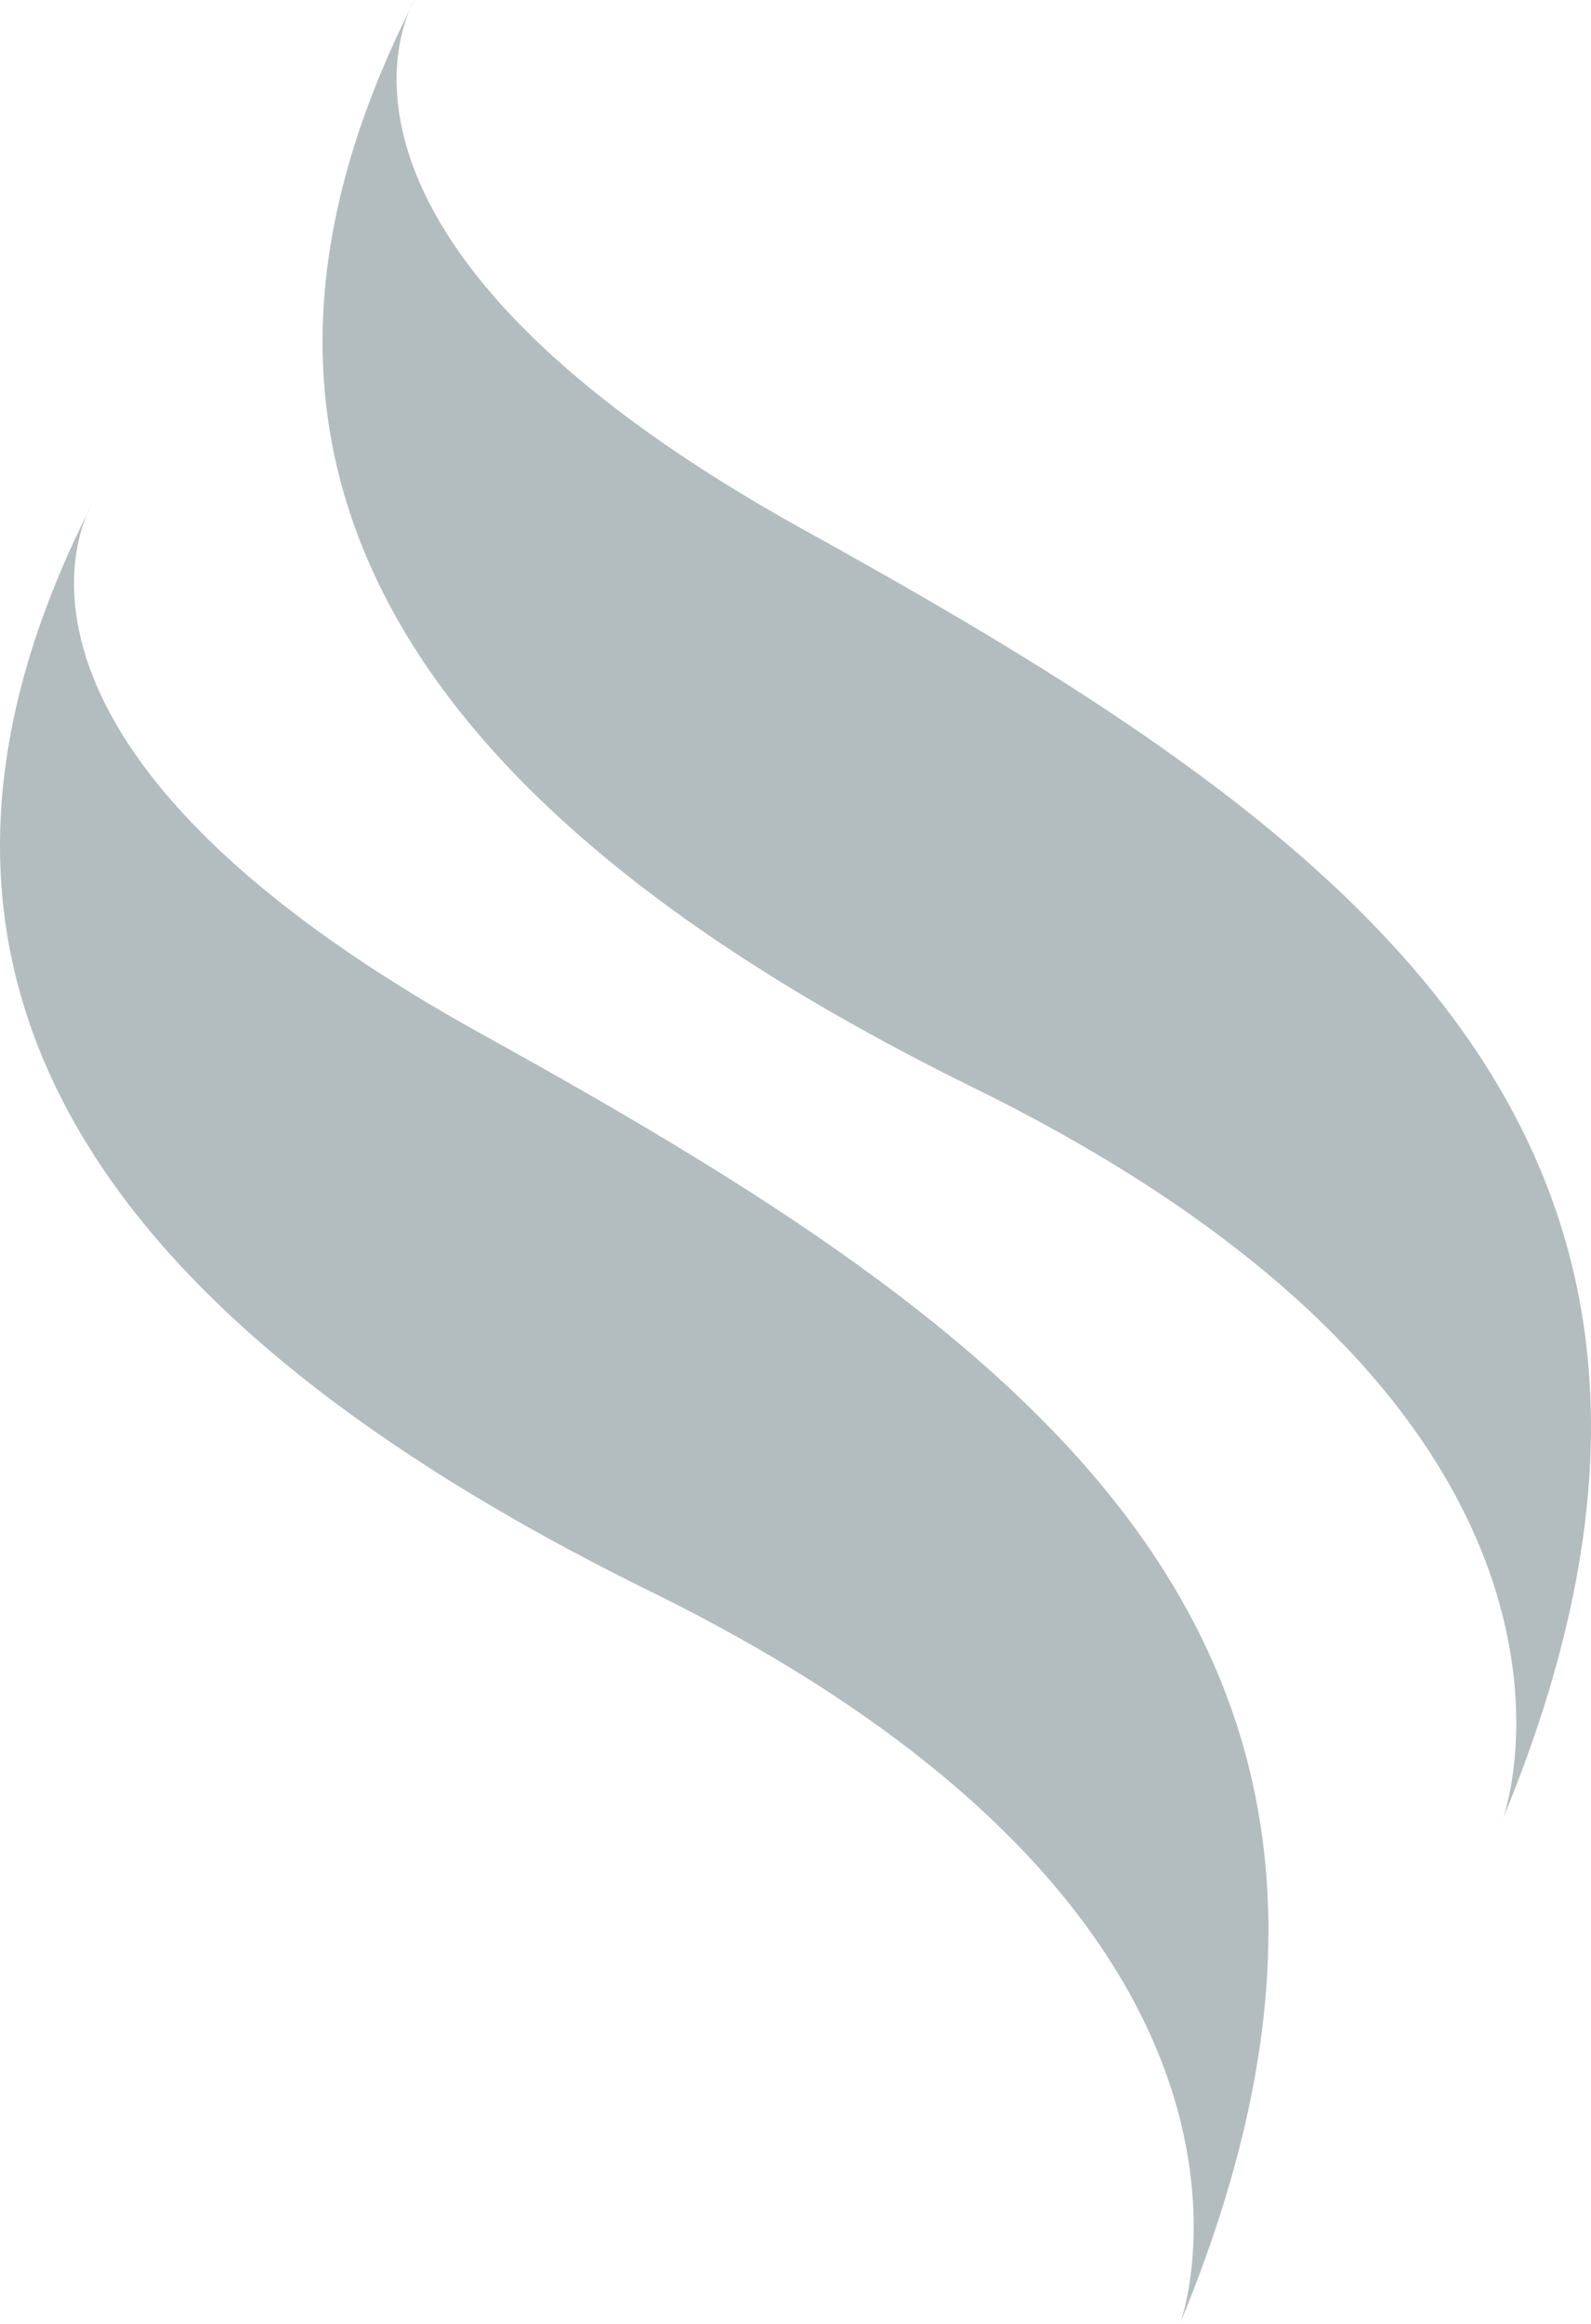
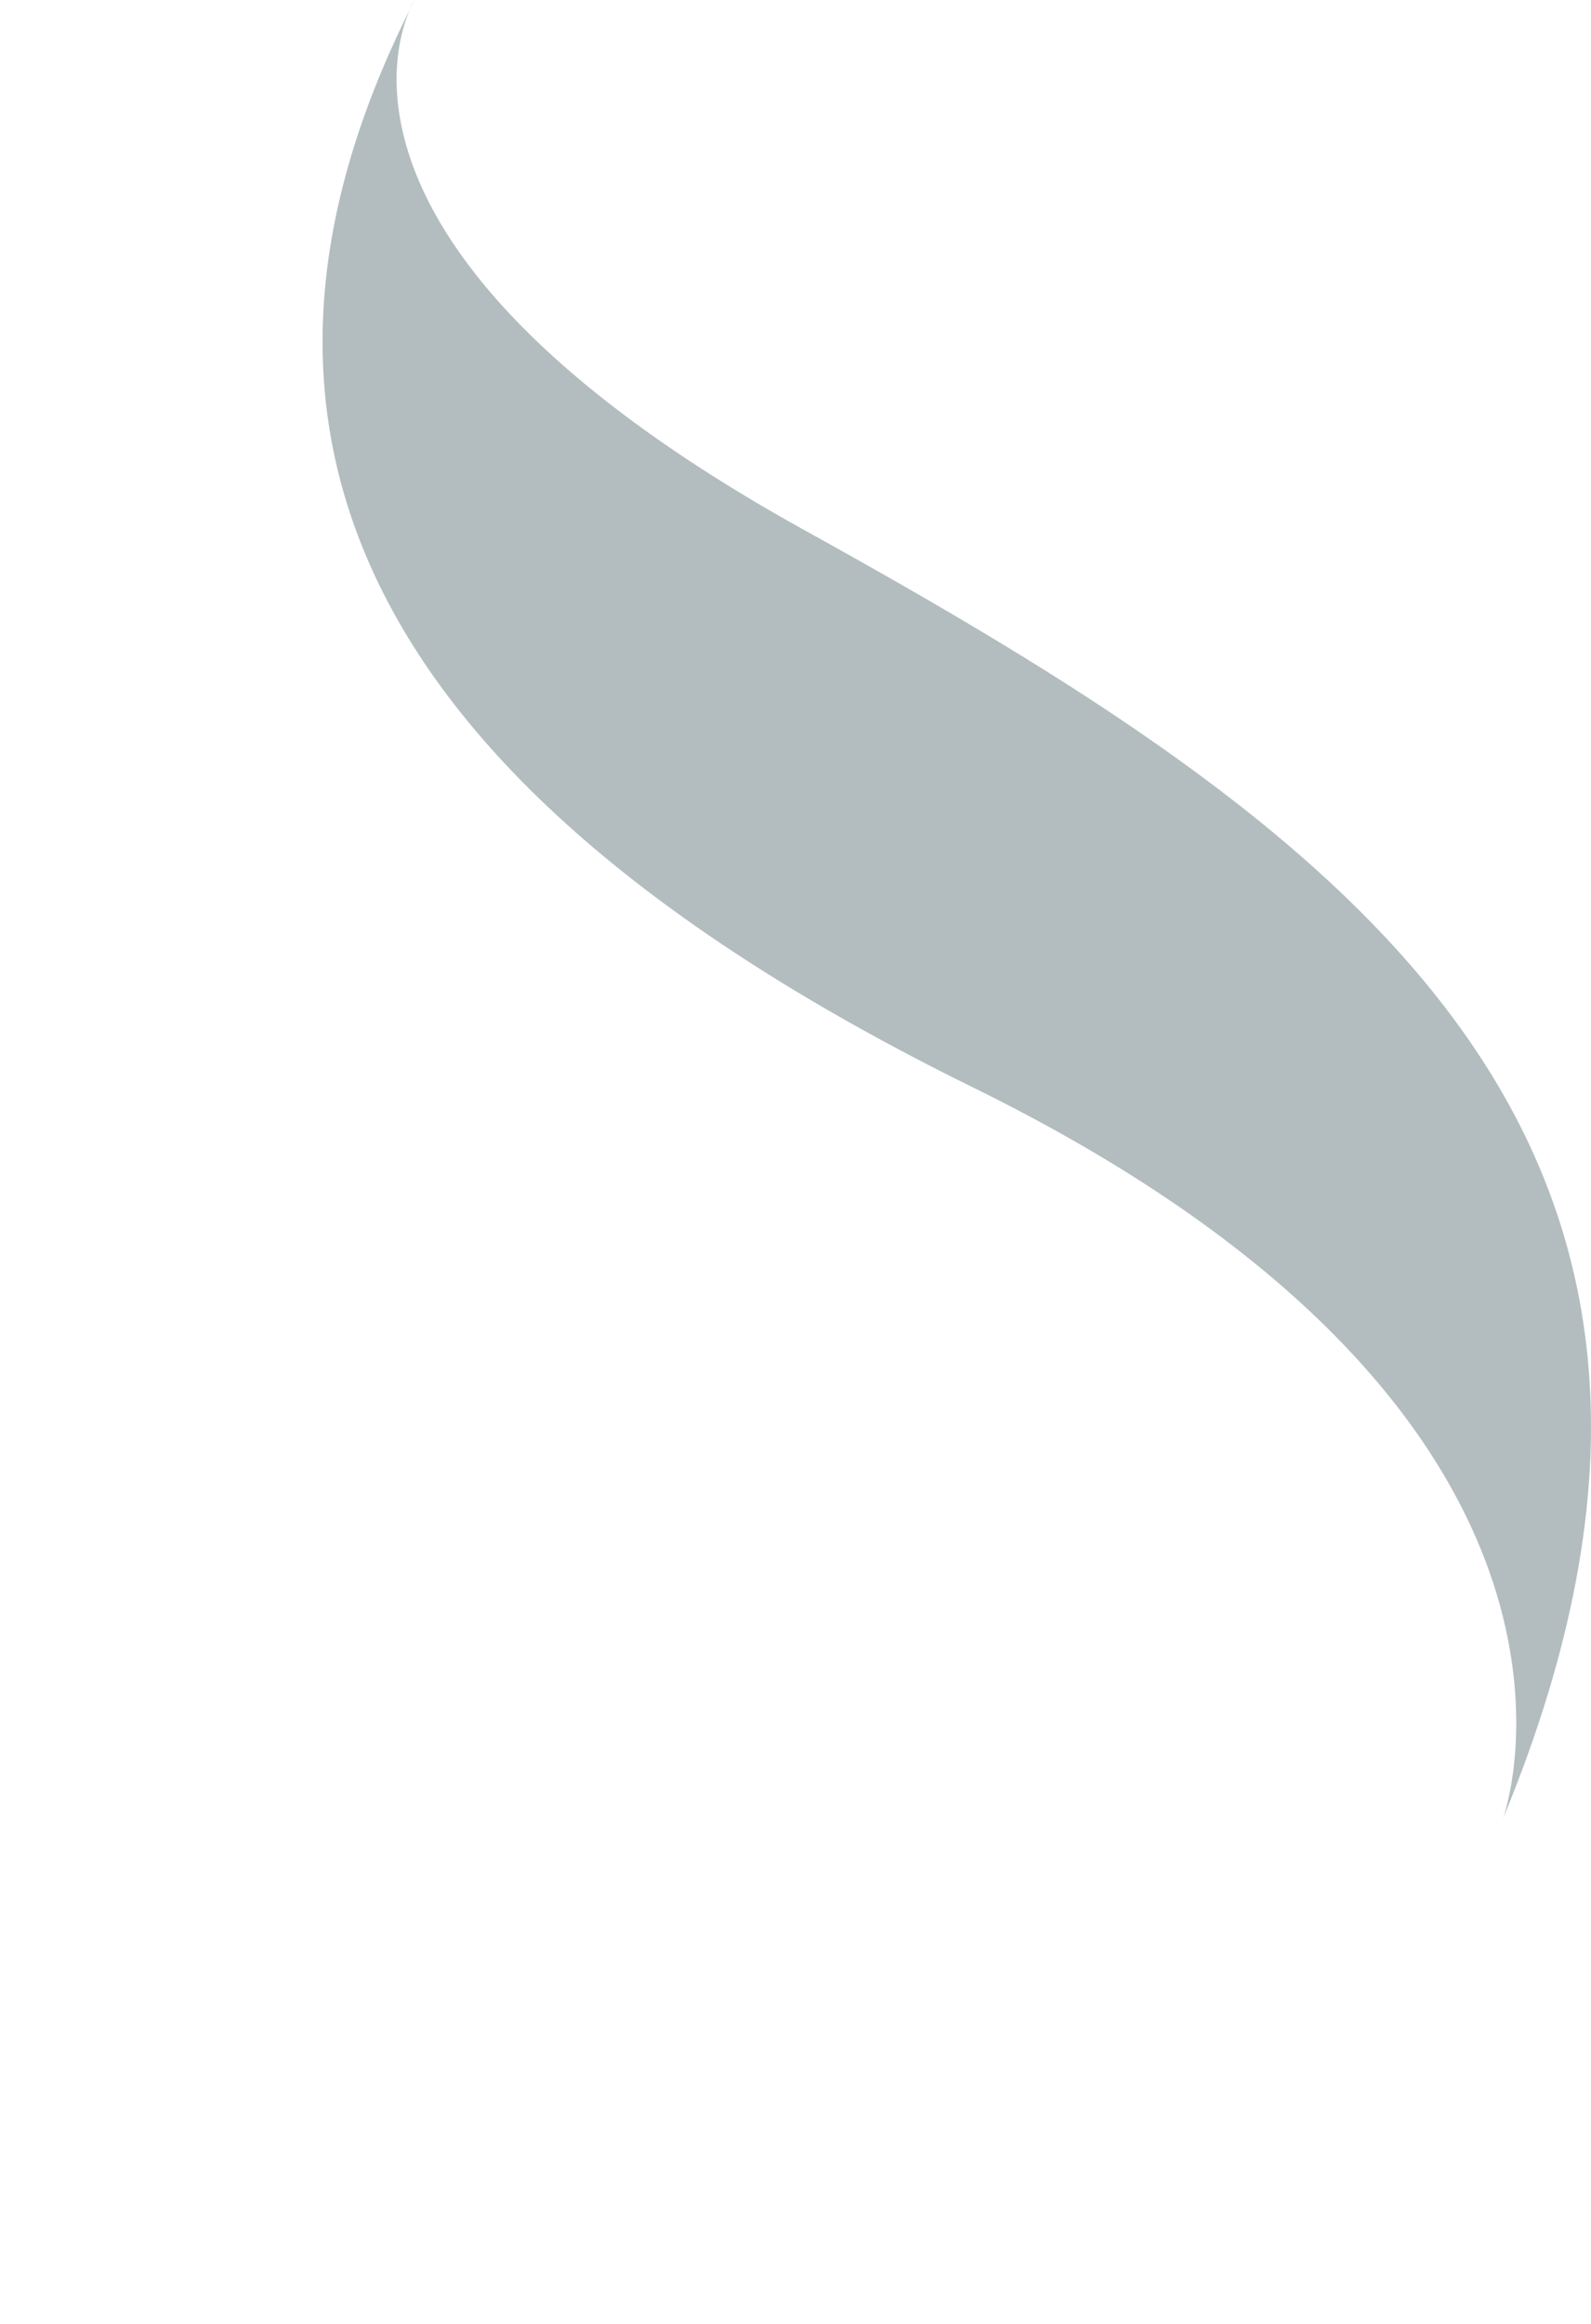
<svg xmlns="http://www.w3.org/2000/svg" width="741" height="1082" viewBox="0 0 741 1082" fill="none">
-   <path d="M42.867 234.622C42.867 234.622 -24.85 343.47 224.524 481.468C473.898 619.466 681.787 762.322 549.819 1081.12C549.819 1081.12 617.537 895.462 303.104 740.923C-11.329 586.384 -47.037 411.023 42.867 234.622Z" fill="#012228" fill-opacity="0.3" />
  <path d="M193.093 0C193.093 0 125.376 108.848 374.75 246.846C624.124 384.844 832.012 527.7 700.045 846.495C700.045 846.495 767.762 660.84 453.329 506.301C138.896 351.762 103.188 176.401 193.093 0Z" fill="#012228" fill-opacity="0.3" />
</svg>